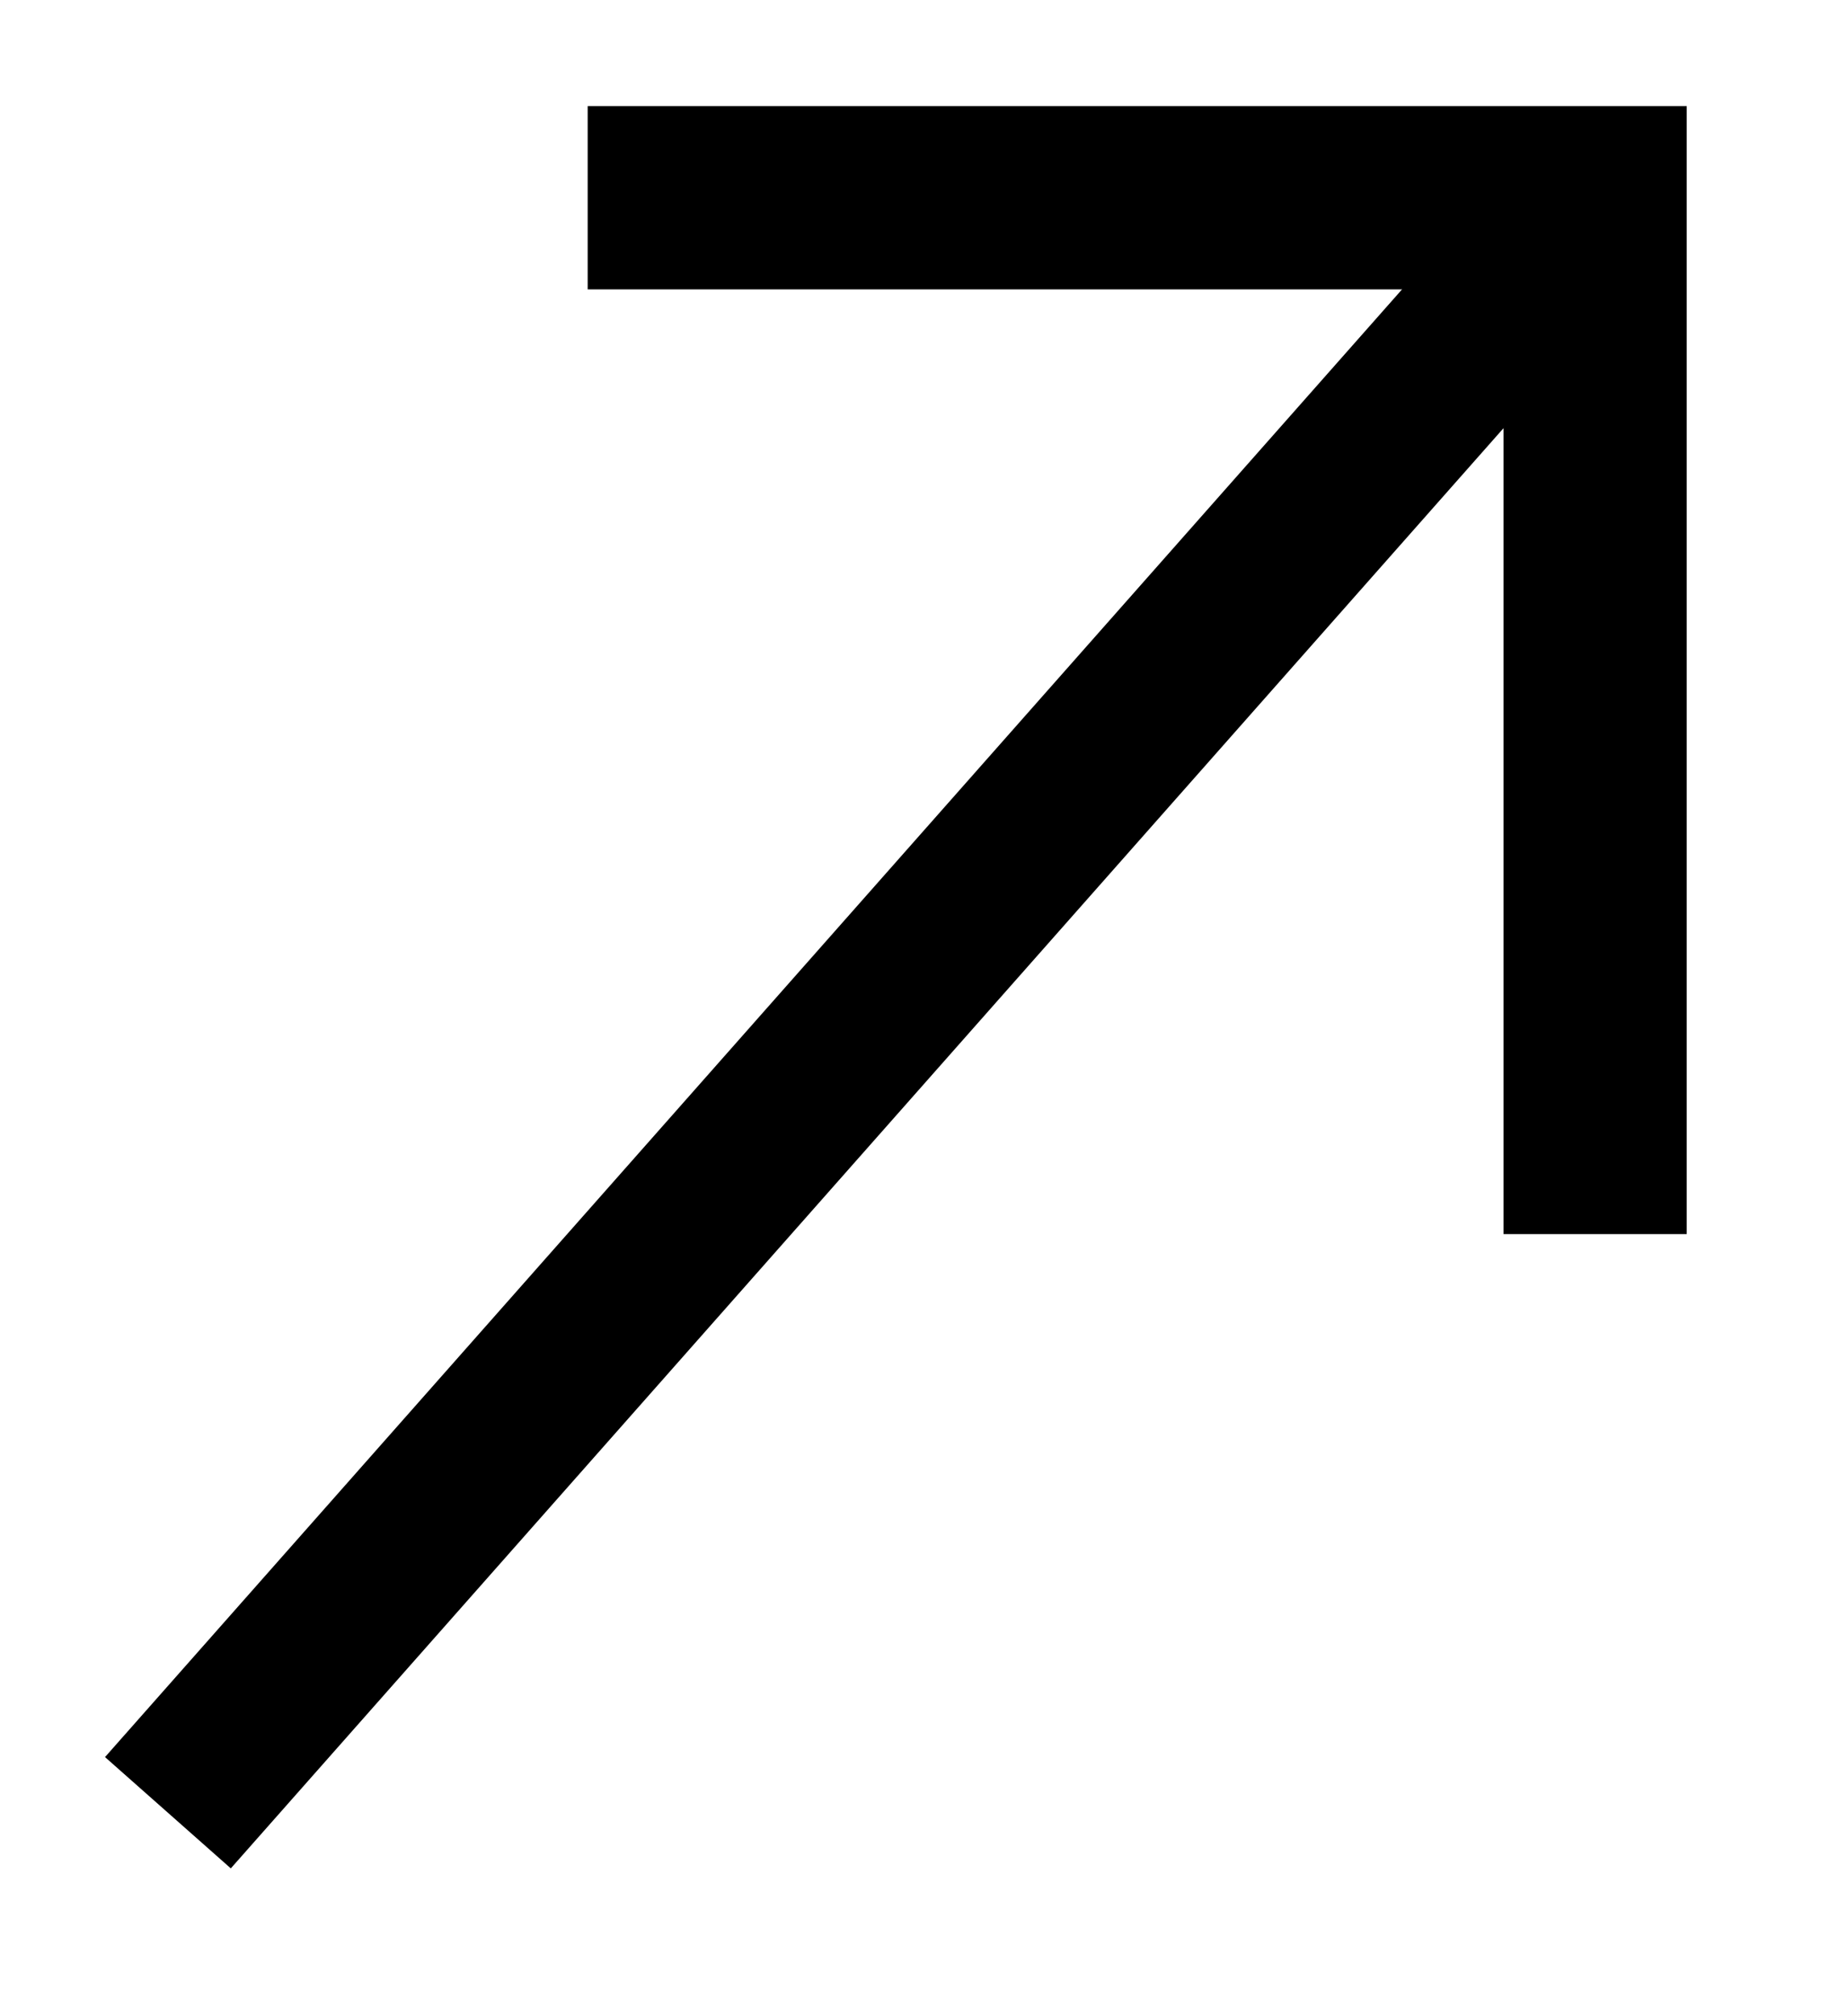
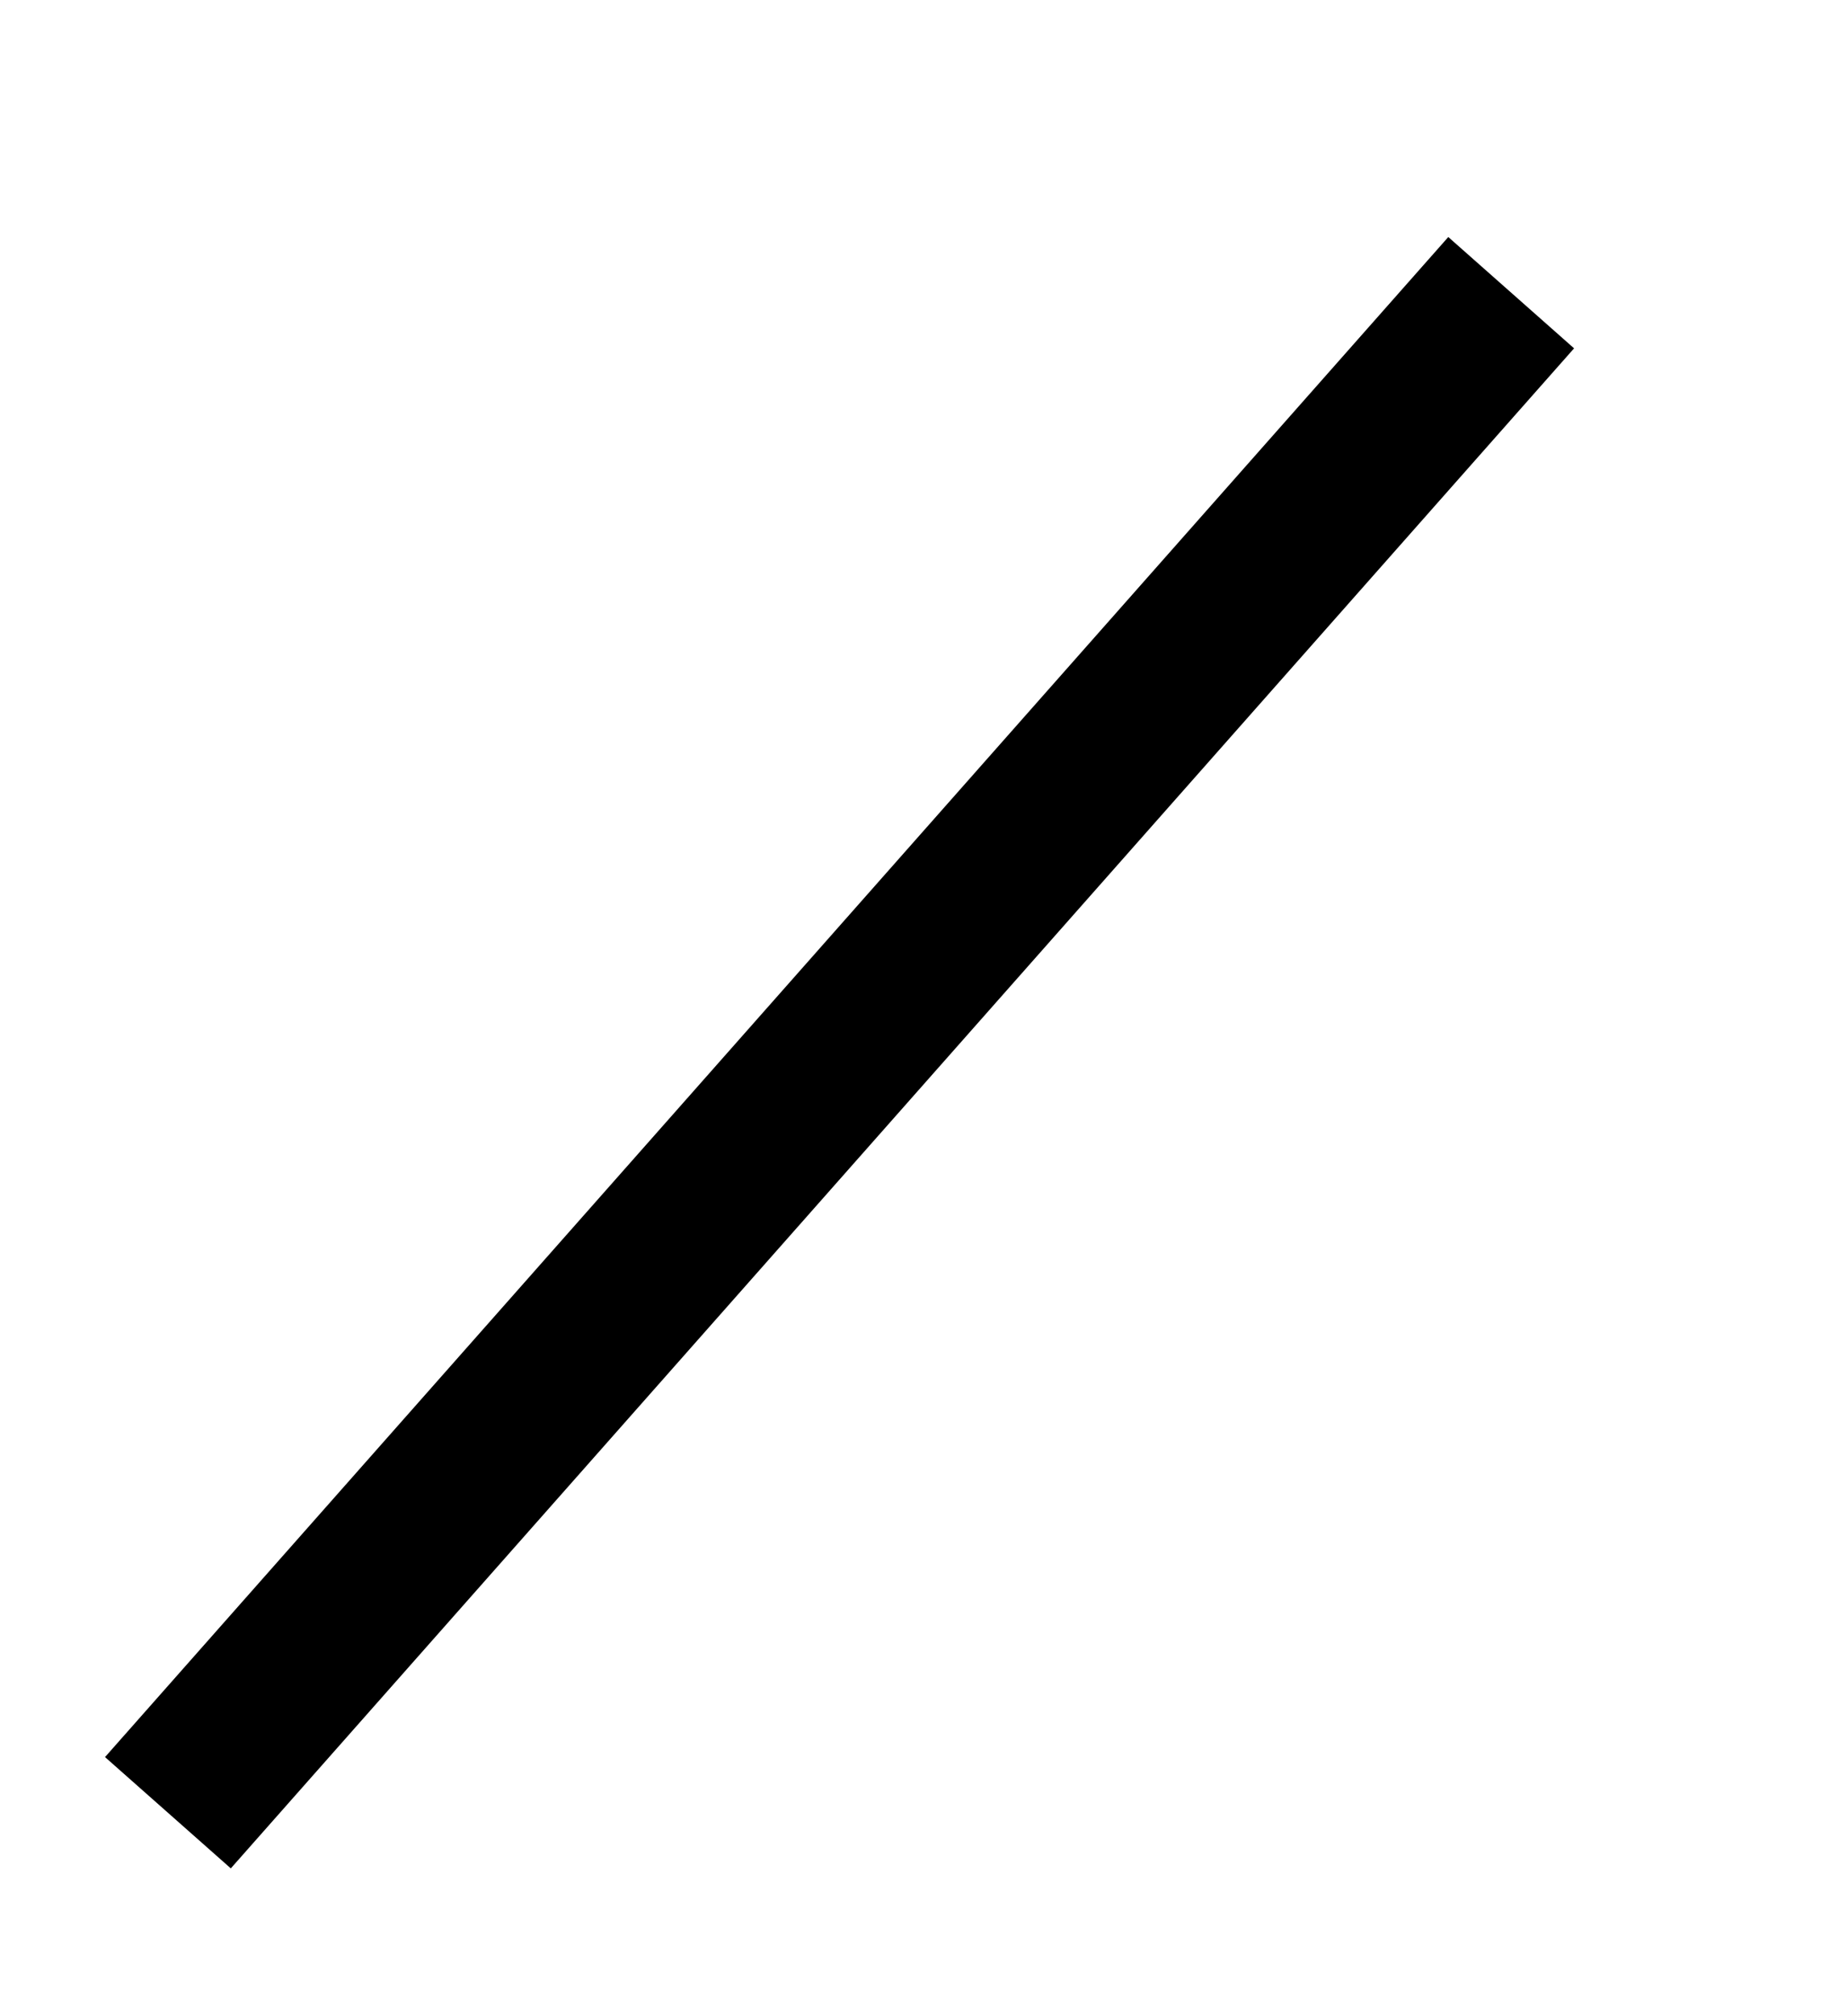
<svg xmlns="http://www.w3.org/2000/svg" width="11" height="12" viewBox="0 0 11 12" fill="none">
  <path d="M1 10.789L9 1.742" stroke="black" />
-   <path d="M3.5 1.177C4.373 1.177 7.864 1.177 9.5 1.177V7.345" stroke="black" stroke-width="1.091" />
</svg>